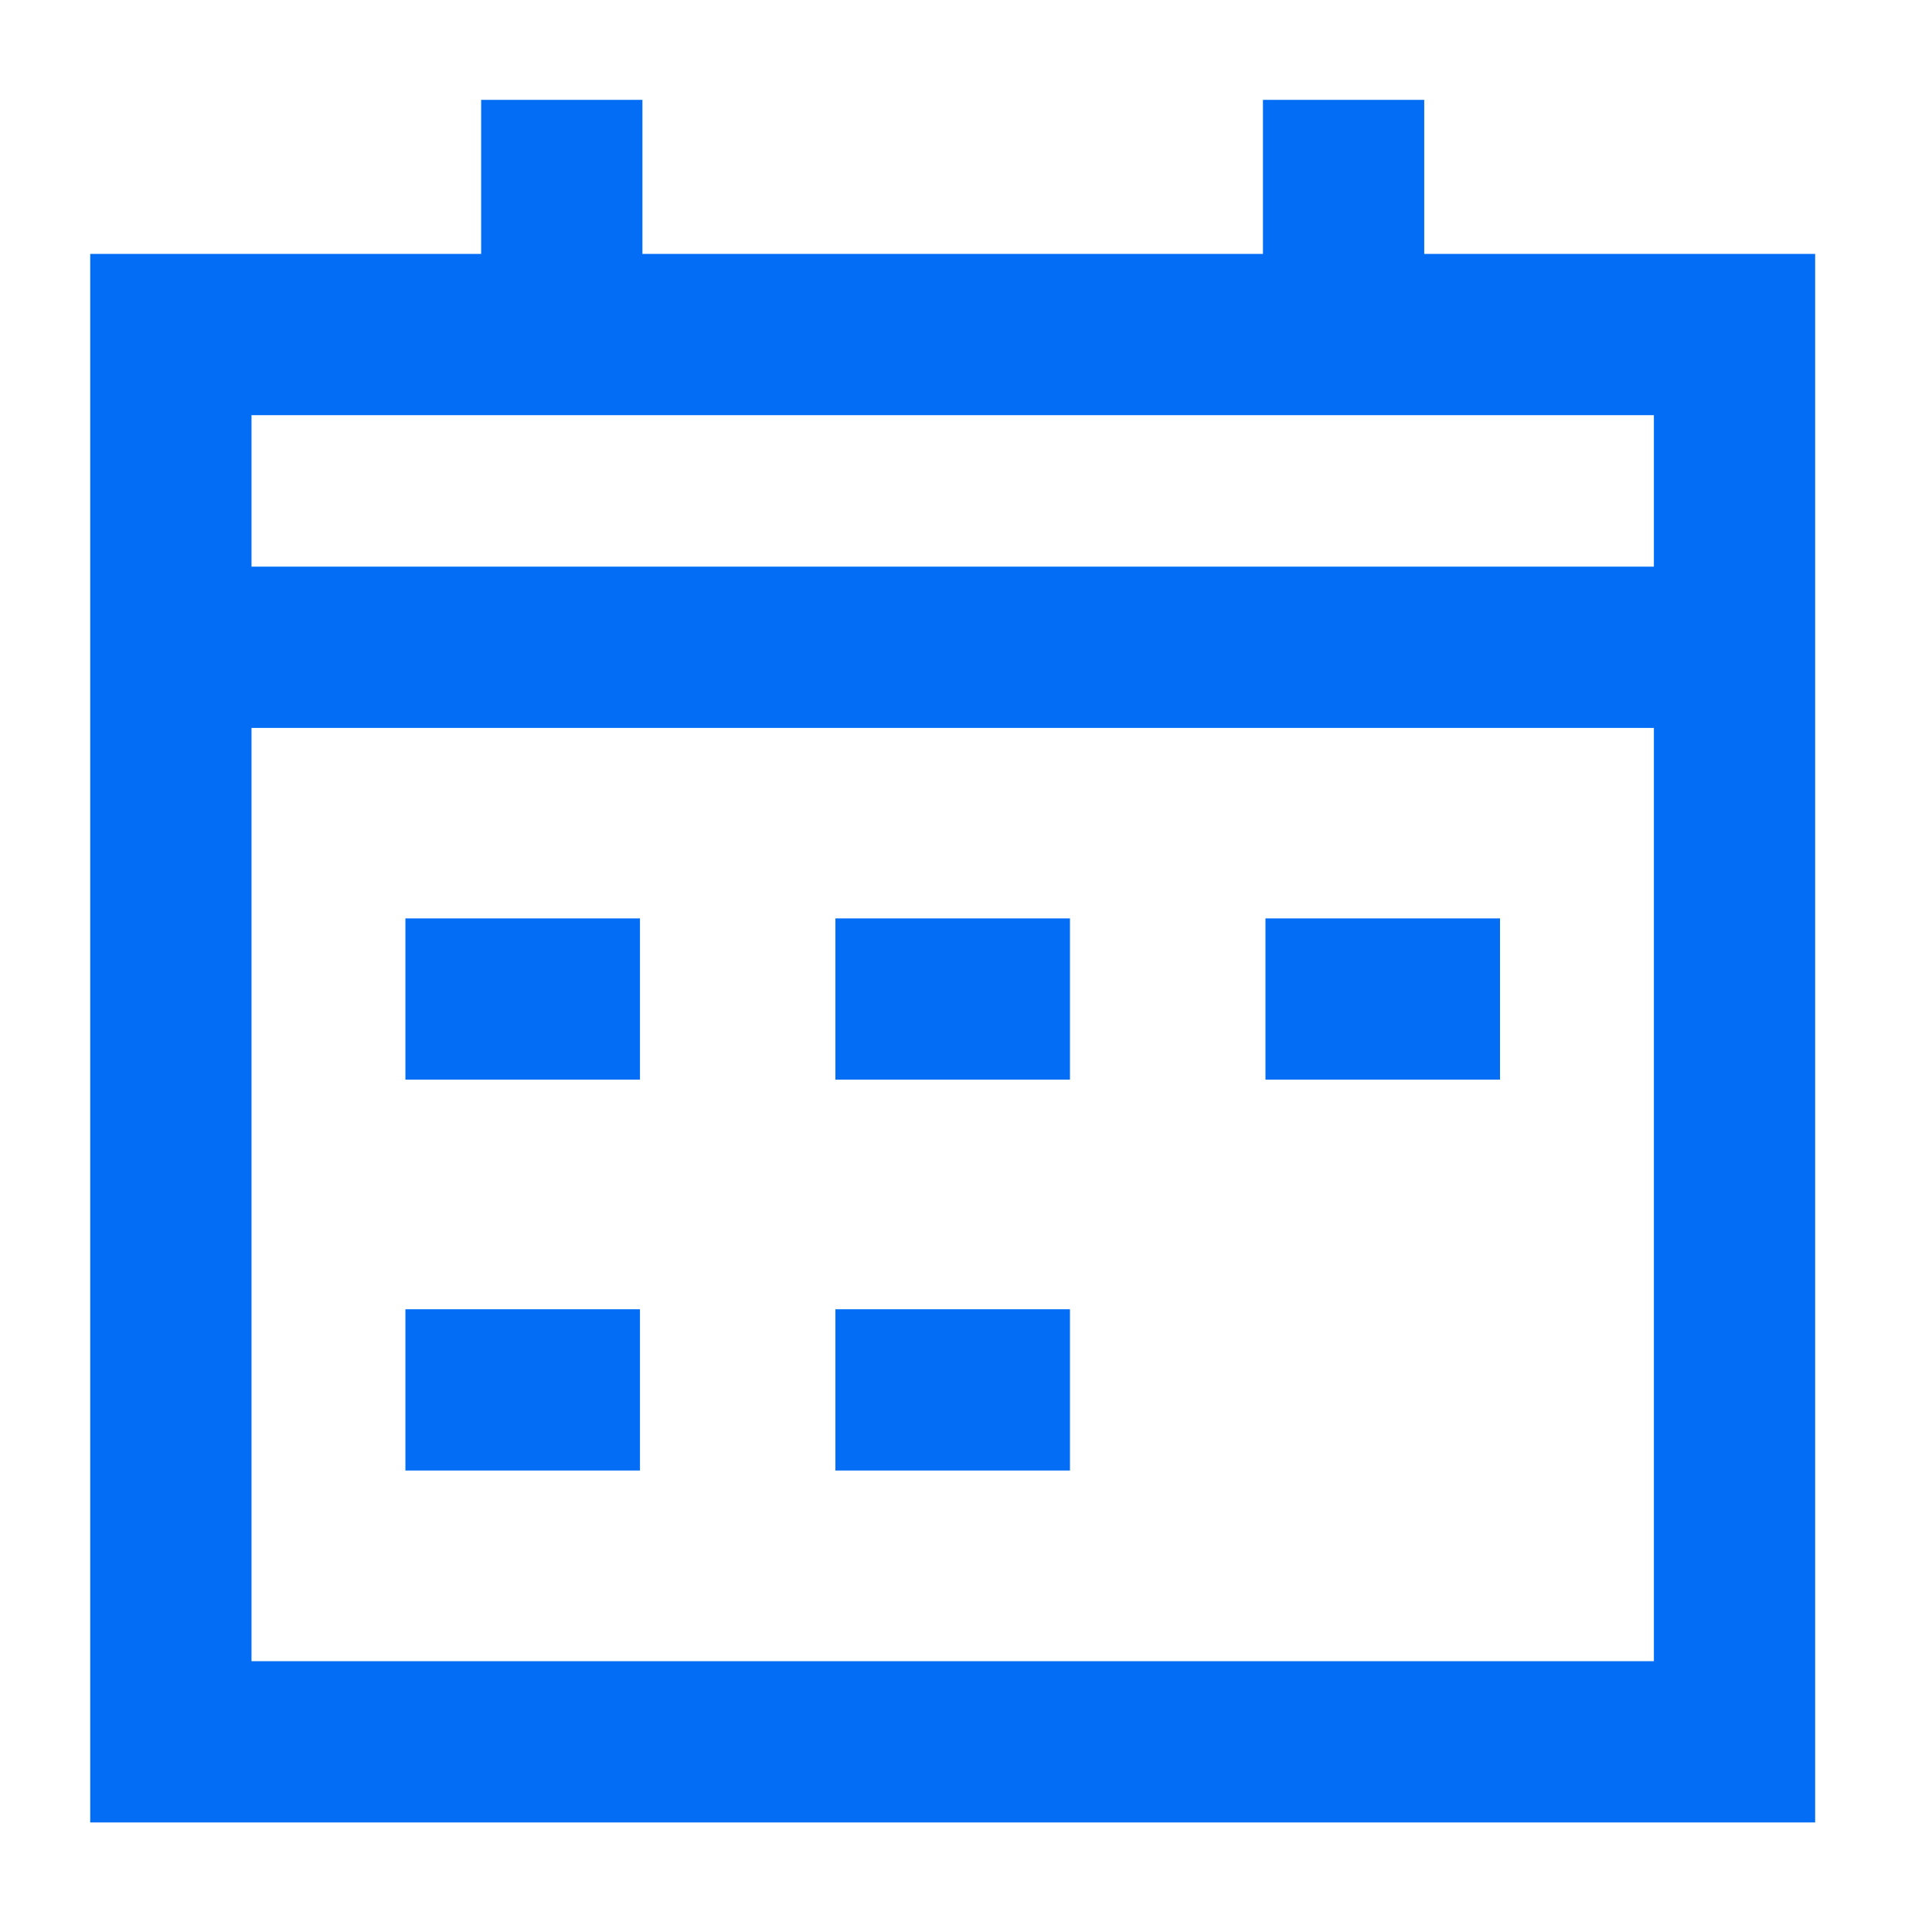
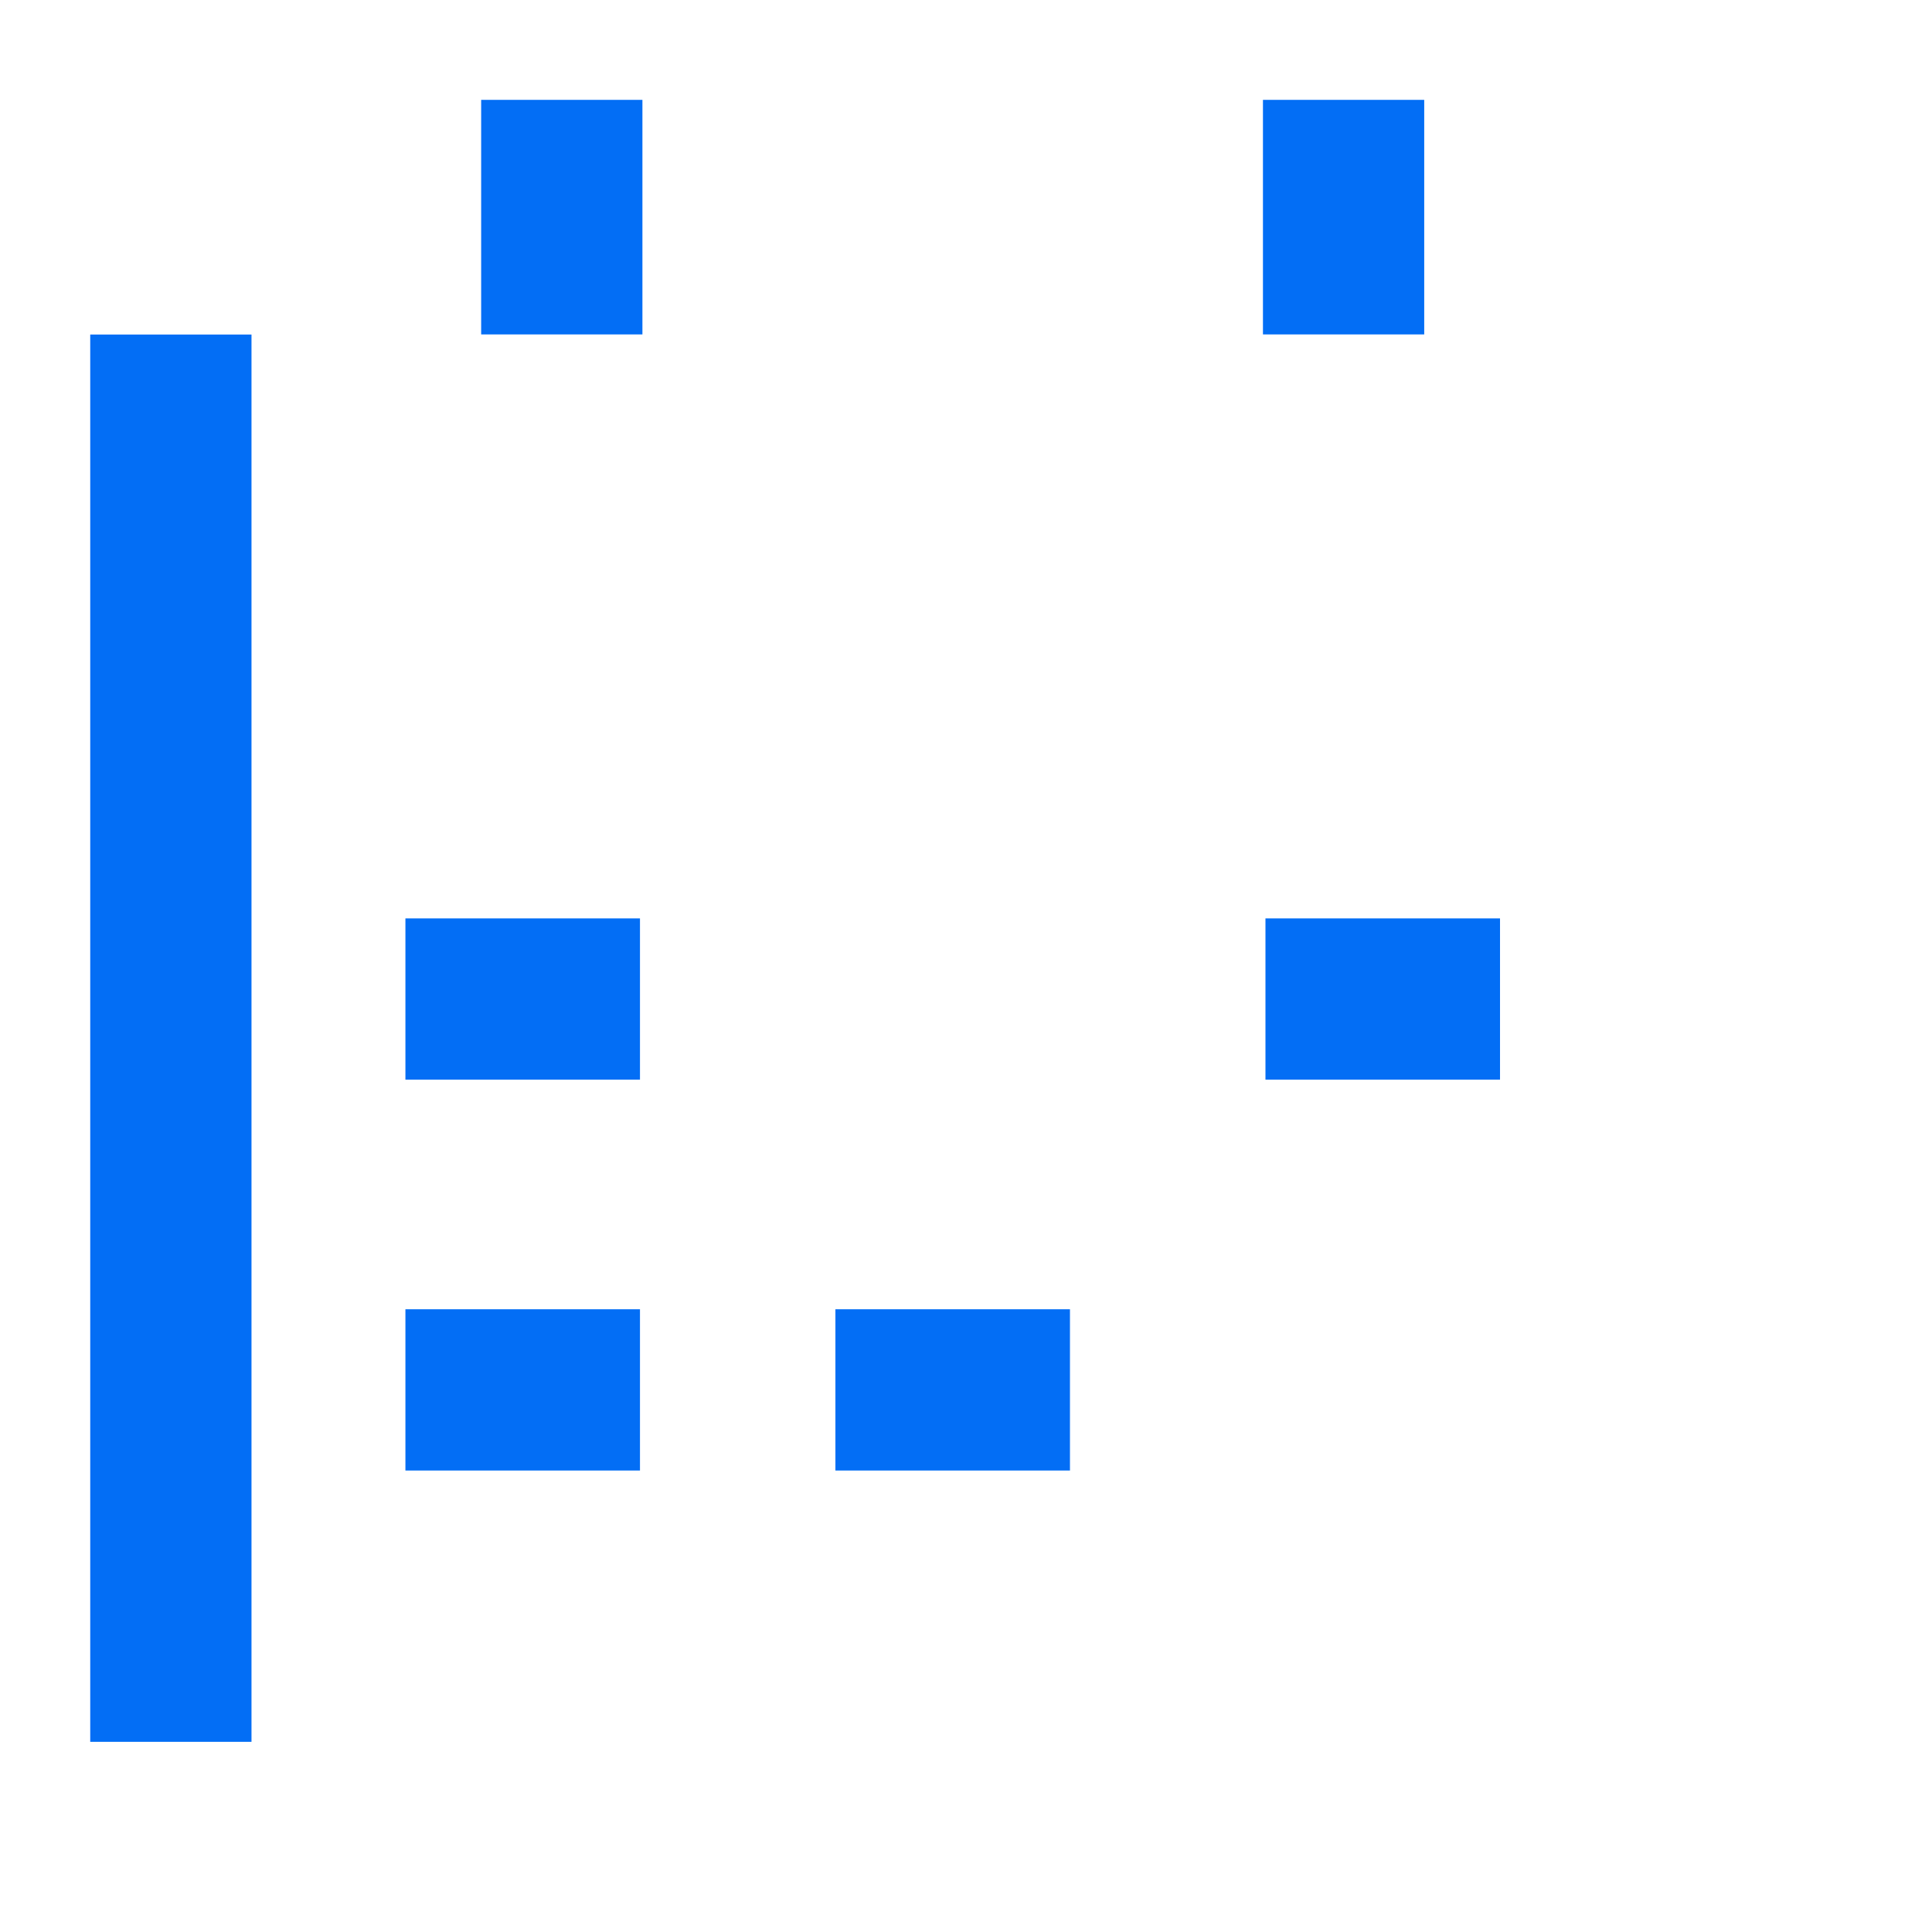
<svg xmlns="http://www.w3.org/2000/svg" width="32" height="32" viewBox="0 0 32 32" fill="none">
  <g id="Streamline Icons">
-     <path id="Vector" d="M2.83 5.541H28.729V28.85H2.83V5.541Z" stroke="#036EF5" stroke-width="2.671" />
+     <path id="Vector" d="M2.83 5.541V28.85H2.83V5.541Z" stroke="#036EF5" stroke-width="2.671" />
    <path id="Vector_2" d="M9.305 1.654V5.539" stroke="#036EF5" stroke-width="2.671" />
    <path id="Vector_3" d="M22.254 1.654V5.539" stroke="#036EF5" stroke-width="2.671" />
-     <path id="Vector_4" d="M2.83 10.721H28.729" stroke="#036EF5" stroke-width="2.671" />
    <path id="Vector_5" d="M6.715 16.547H10.6" stroke="#036EF5" stroke-width="2.671" />
    <path id="Vector_6" d="M6.715 23.021H10.6" stroke="#036EF5" stroke-width="2.671" />
-     <path id="Vector_7" d="M13.837 16.547H17.722" stroke="#036EF5" stroke-width="2.671" />
    <path id="Vector_8" d="M20.96 16.547H24.845" stroke="#036EF5" stroke-width="2.671" />
    <path id="Vector_9" d="M13.837 23.021H17.722" stroke="#036EF5" stroke-width="2.671" />
  </g>
</svg>